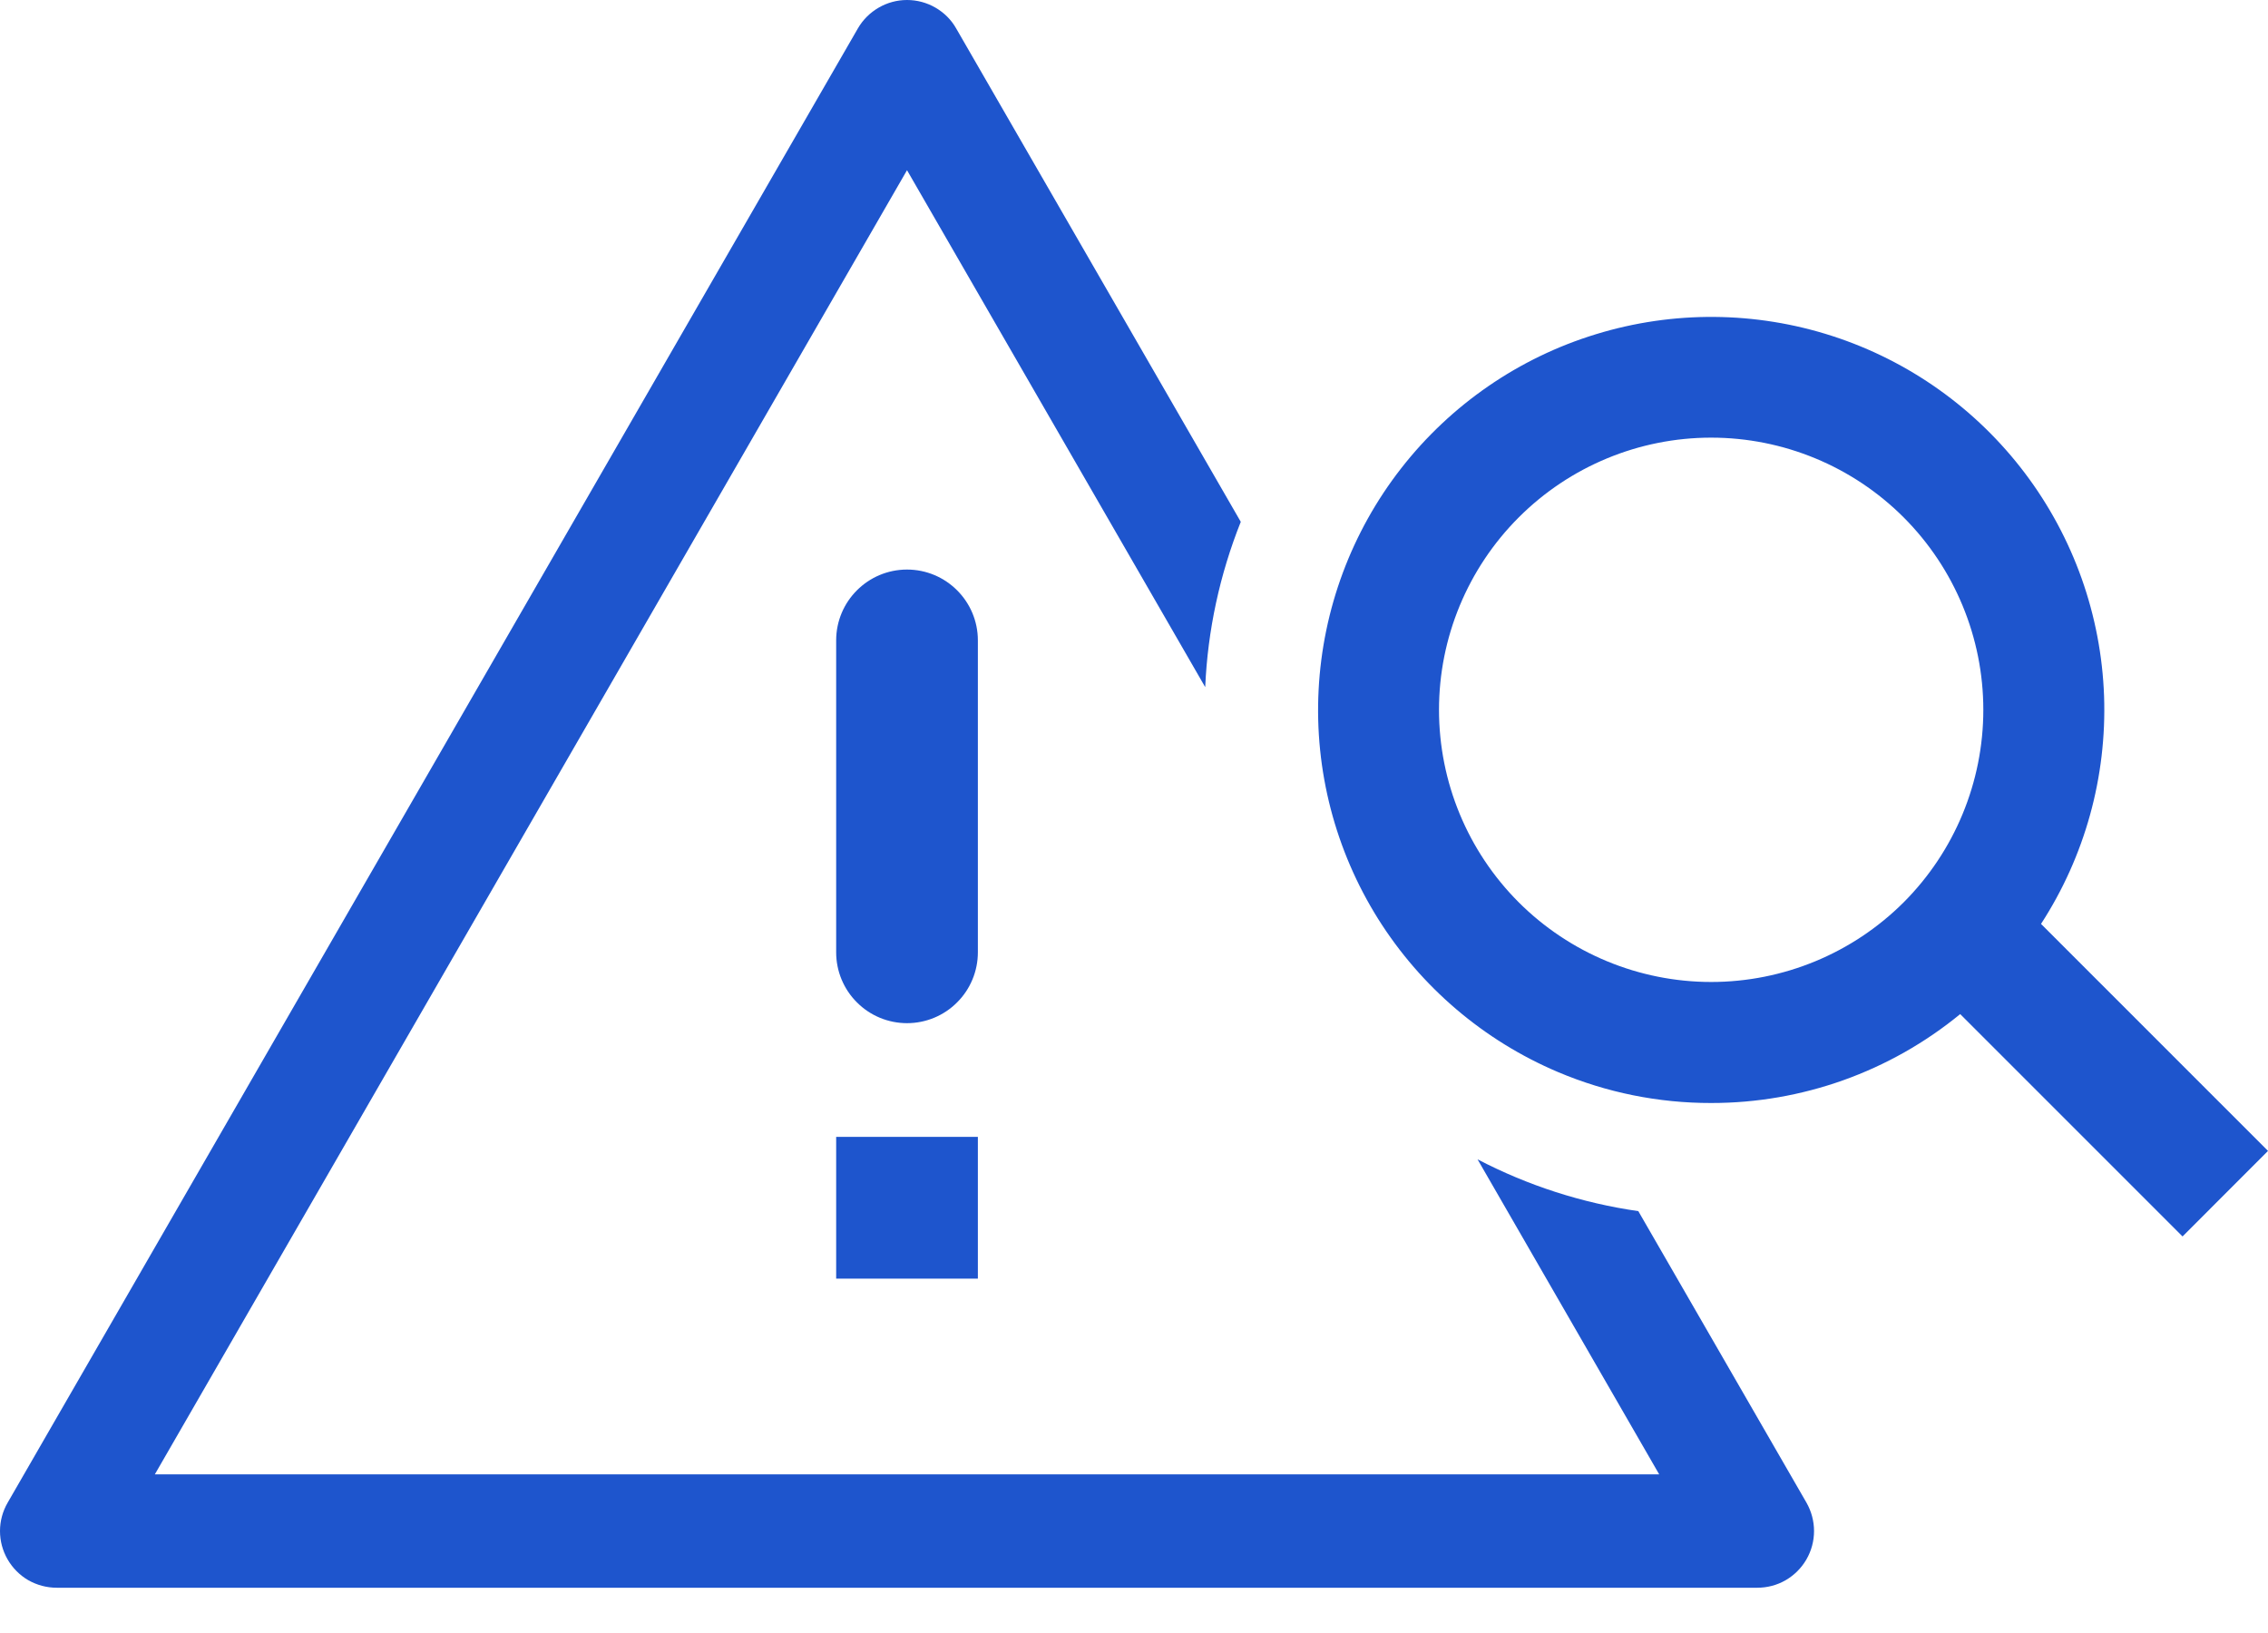
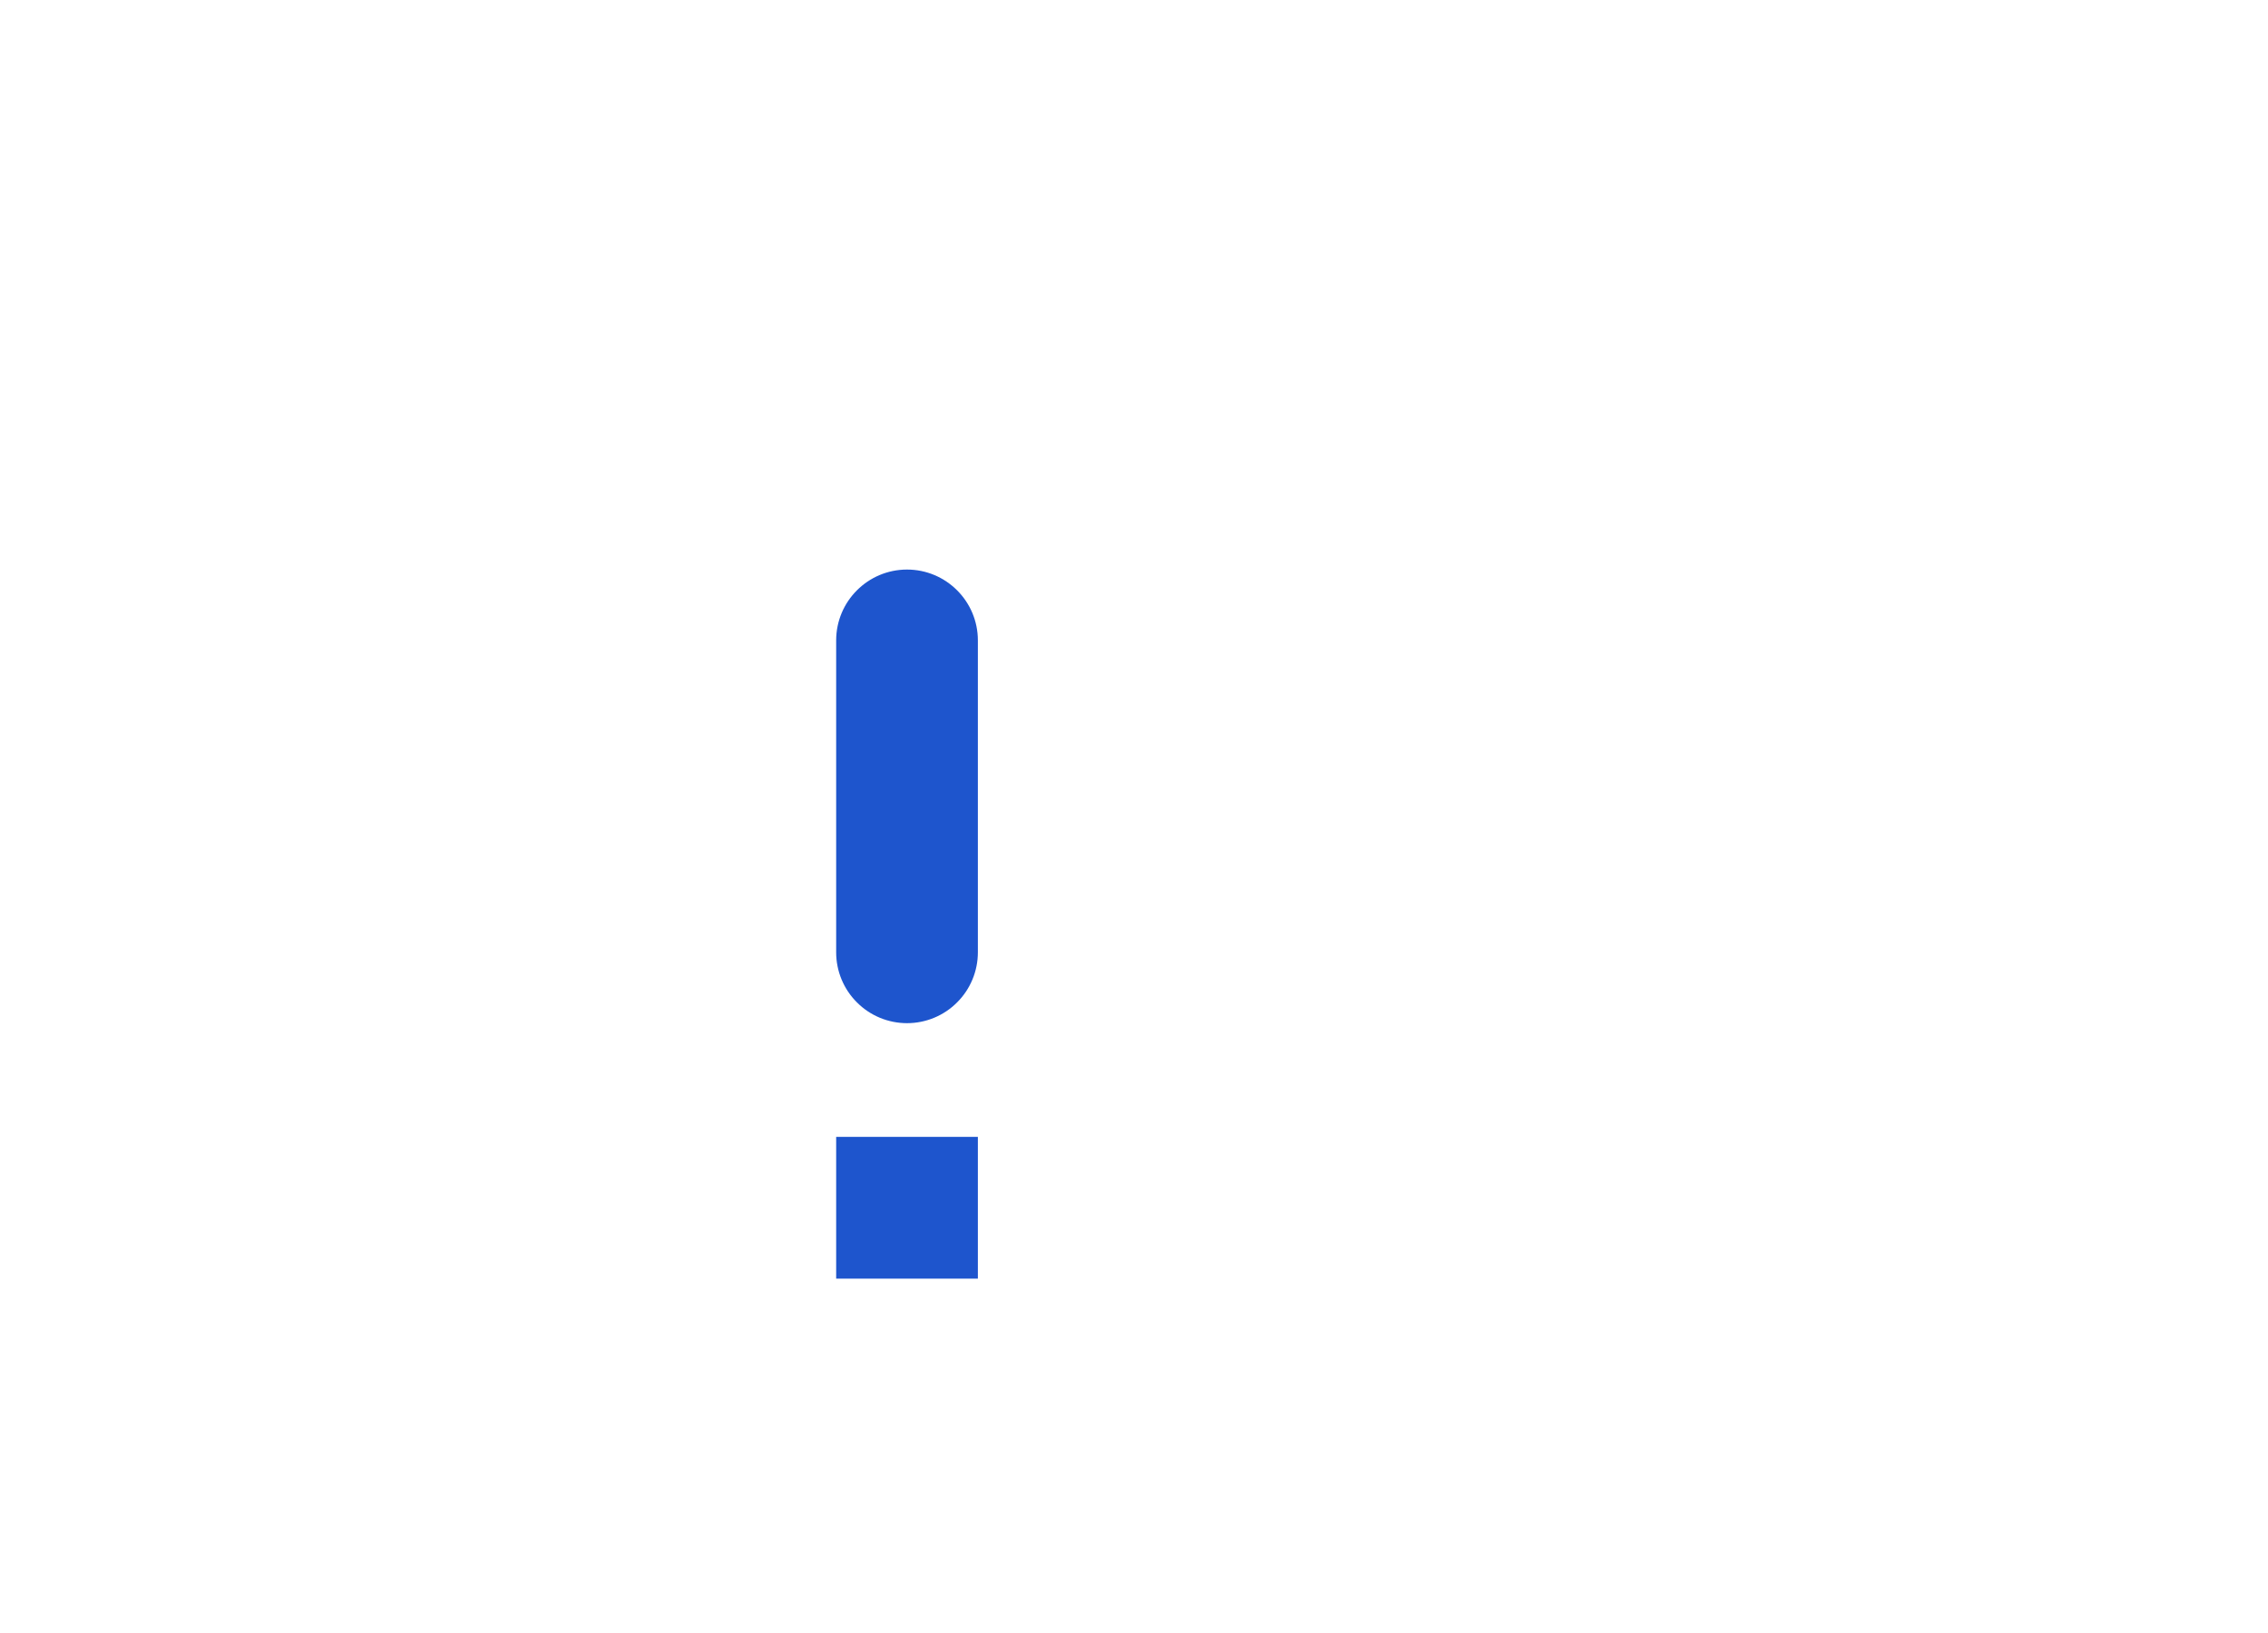
<svg xmlns="http://www.w3.org/2000/svg" width="25" height="18" viewBox="0 0 25 18" fill="none">
-   <path d="M9.998 1.876L1.707 16.251H18.289L16.287 12.779C16.841 13.068 17.44 13.261 18.059 13.35L19.913 16.564C19.967 16.659 19.996 16.767 19.996 16.876C19.996 16.986 19.967 17.094 19.912 17.189C19.857 17.284 19.778 17.363 19.683 17.418C19.588 17.473 19.48 17.501 19.371 17.501H0.625C0.515 17.501 0.407 17.472 0.312 17.418C0.217 17.363 0.139 17.284 0.084 17.189C0.029 17.094 -6.96769e-07 16.986 0 16.876C6.96795e-07 16.767 0.029 16.659 0.084 16.564L9.457 0.312C9.512 0.217 9.591 0.139 9.686 0.084C9.781 0.029 9.888 0 9.998 0C10.108 0 10.216 0.029 10.311 0.084C10.406 0.139 10.485 0.217 10.539 0.312L13.677 5.752C13.445 6.333 13.312 6.949 13.285 7.574L9.998 1.876Z" fill="#1E55CD" />
-   <path fill-rule="evenodd" clip-rule="evenodd" d="M17.174 11.817C17.708 12.043 18.282 12.159 18.862 12.158C19.863 12.159 20.833 11.813 21.607 11.178L24.058 13.629L25 12.686L22.498 10.184C22.982 9.438 23.224 8.561 23.193 7.672C23.161 6.783 22.857 5.926 22.321 5.216C21.785 4.506 21.044 3.978 20.198 3.704C19.352 3.43 18.442 3.423 17.592 3.684C16.741 3.944 15.992 4.461 15.445 5.162C14.898 5.863 14.581 6.716 14.535 7.604C14.489 8.492 14.718 9.373 15.19 10.127C15.663 10.88 16.355 11.47 17.174 11.817ZM15.862 7.824C15.862 8.62 16.178 9.383 16.741 9.946C17.304 10.508 18.067 10.824 18.862 10.824C19.658 10.824 20.421 10.508 20.984 9.946C21.546 9.383 21.862 8.62 21.862 7.824C21.862 7.029 21.546 6.266 20.984 5.703C20.421 5.14 19.658 4.824 18.862 4.824C18.067 4.824 17.304 5.14 16.741 5.703C16.178 6.266 15.862 7.029 15.862 7.824Z" fill="#1E55CD" />
  <path d="M9.217 12.531H10.779V14.094H9.217V12.531ZM9.998 6.278C9.567 6.278 9.217 6.628 9.217 7.059V10.497C9.217 10.704 9.299 10.903 9.446 11.049C9.592 11.196 9.791 11.278 9.998 11.278C10.205 11.278 10.404 11.196 10.55 11.049C10.697 10.903 10.779 10.704 10.779 10.497V7.059C10.779 6.628 10.429 6.278 9.998 6.278Z" fill="#1E55CD" />
</svg>